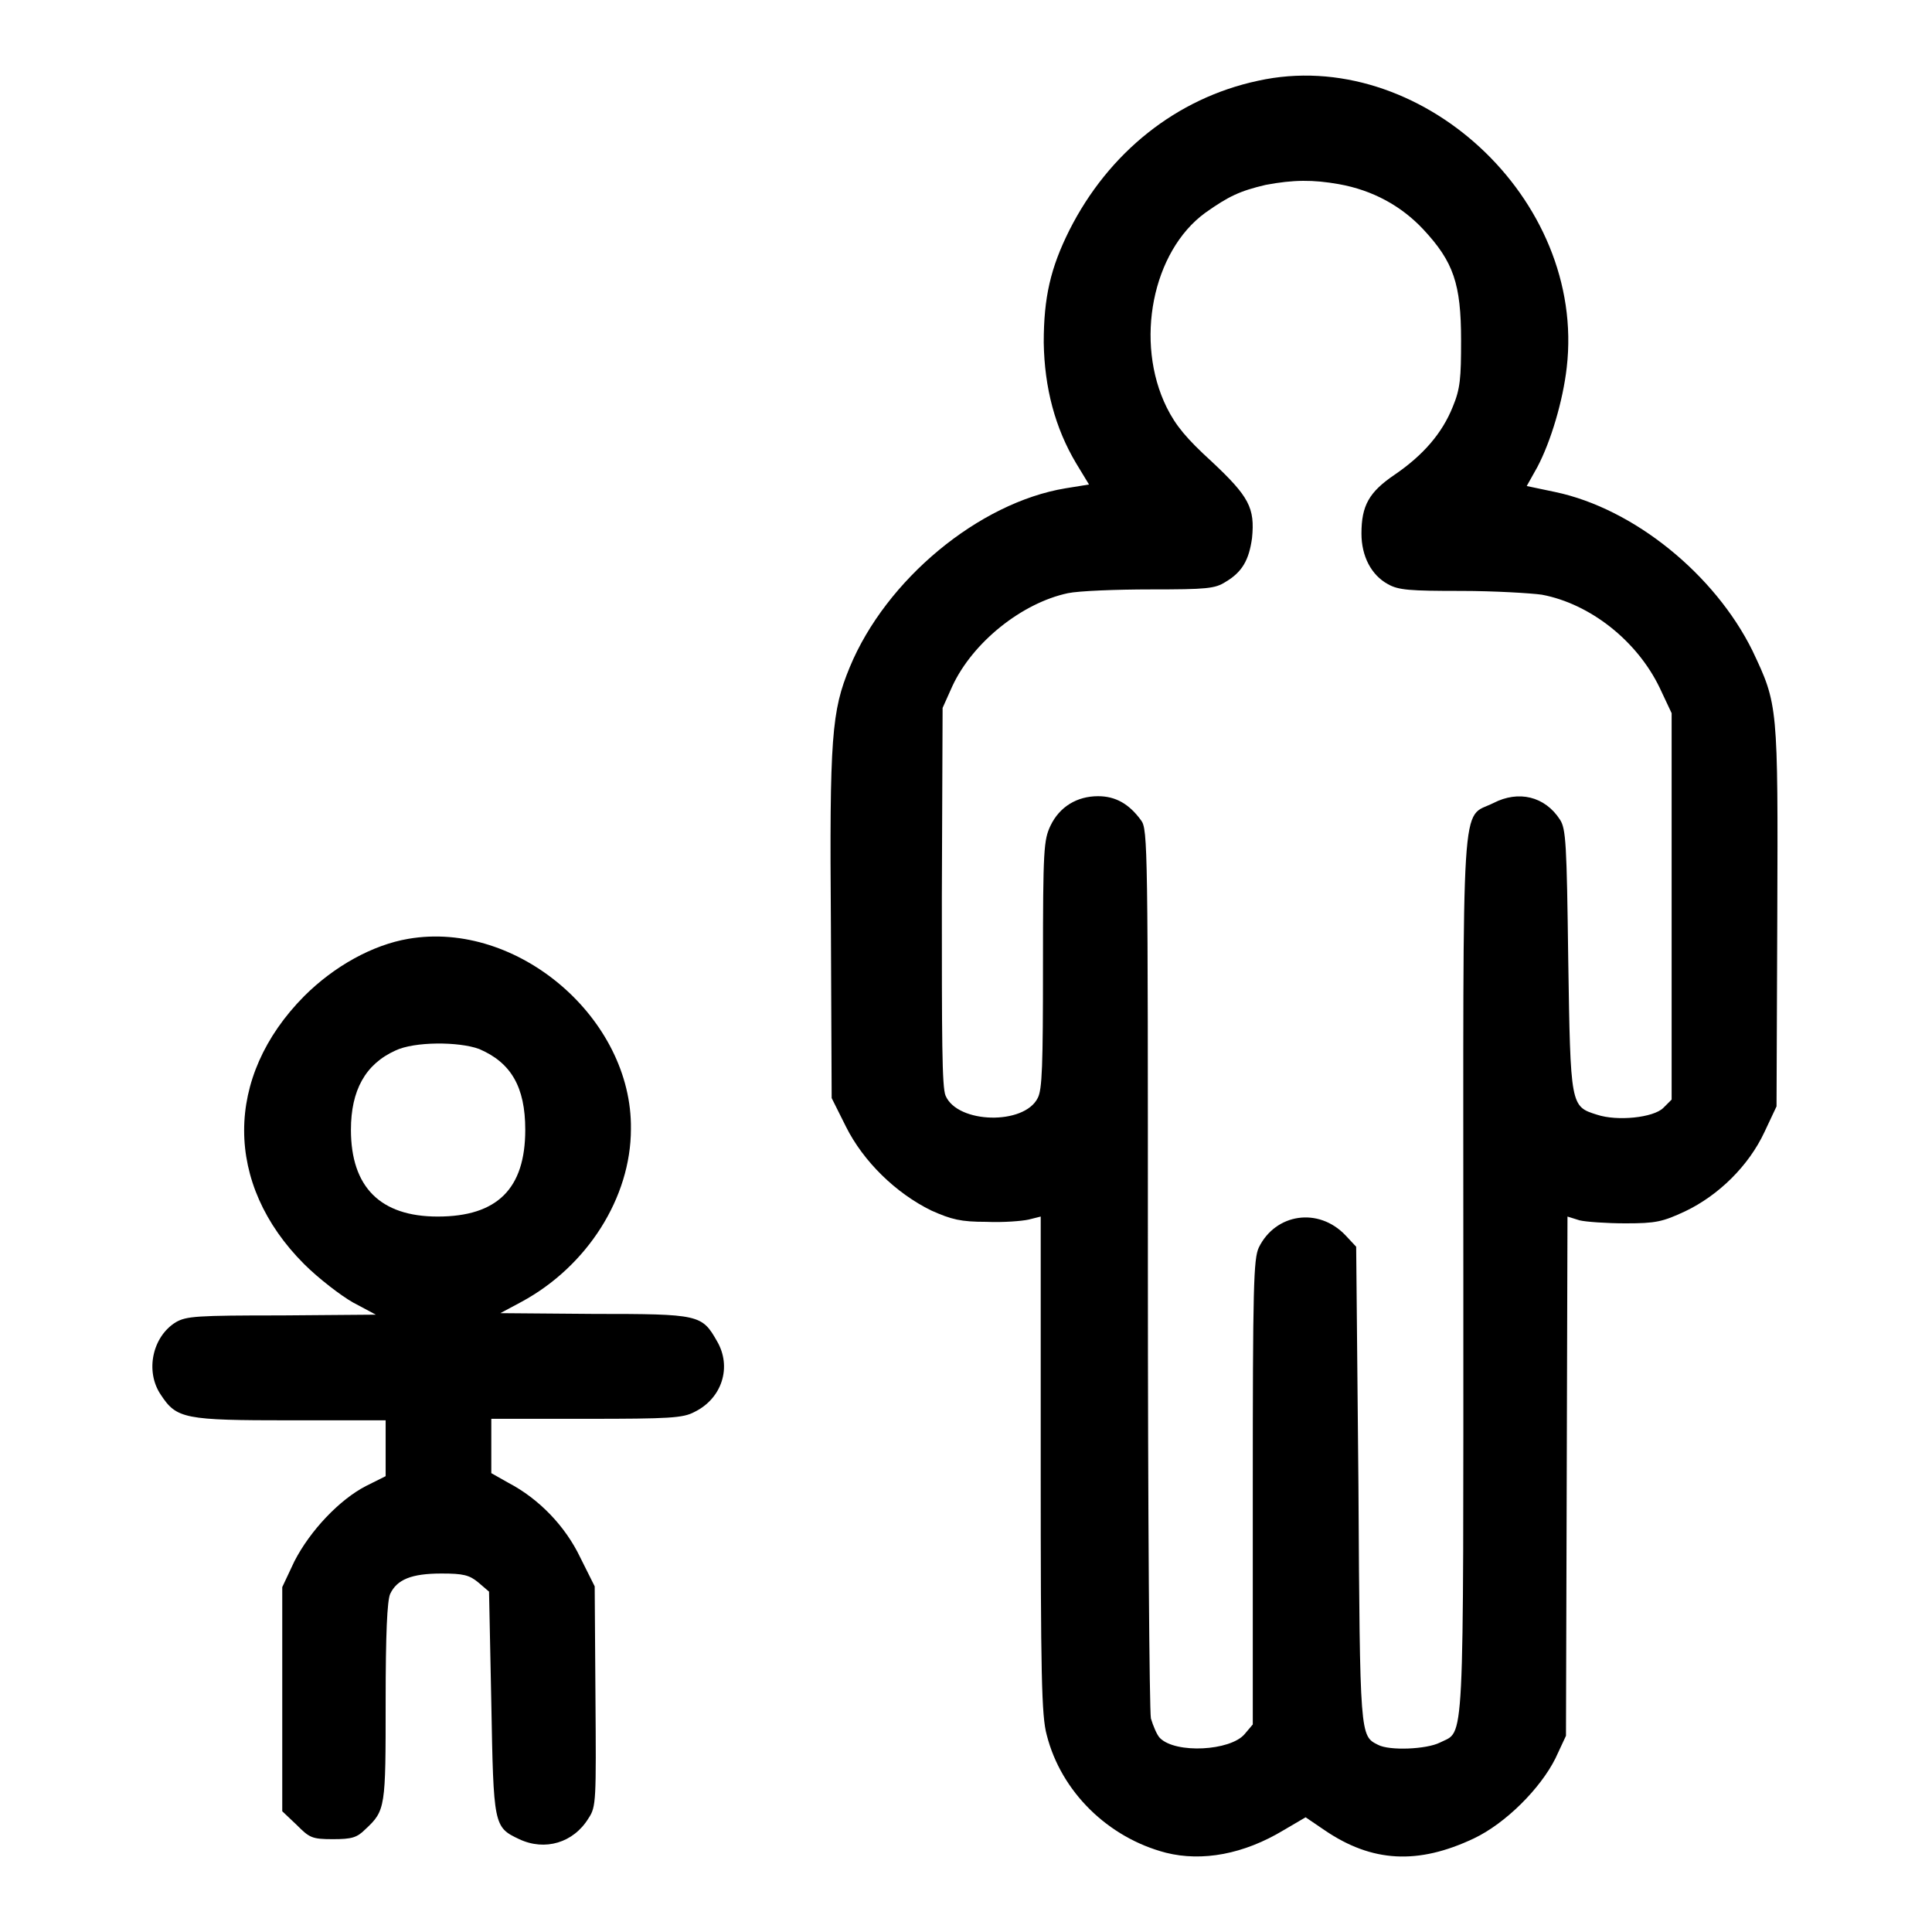
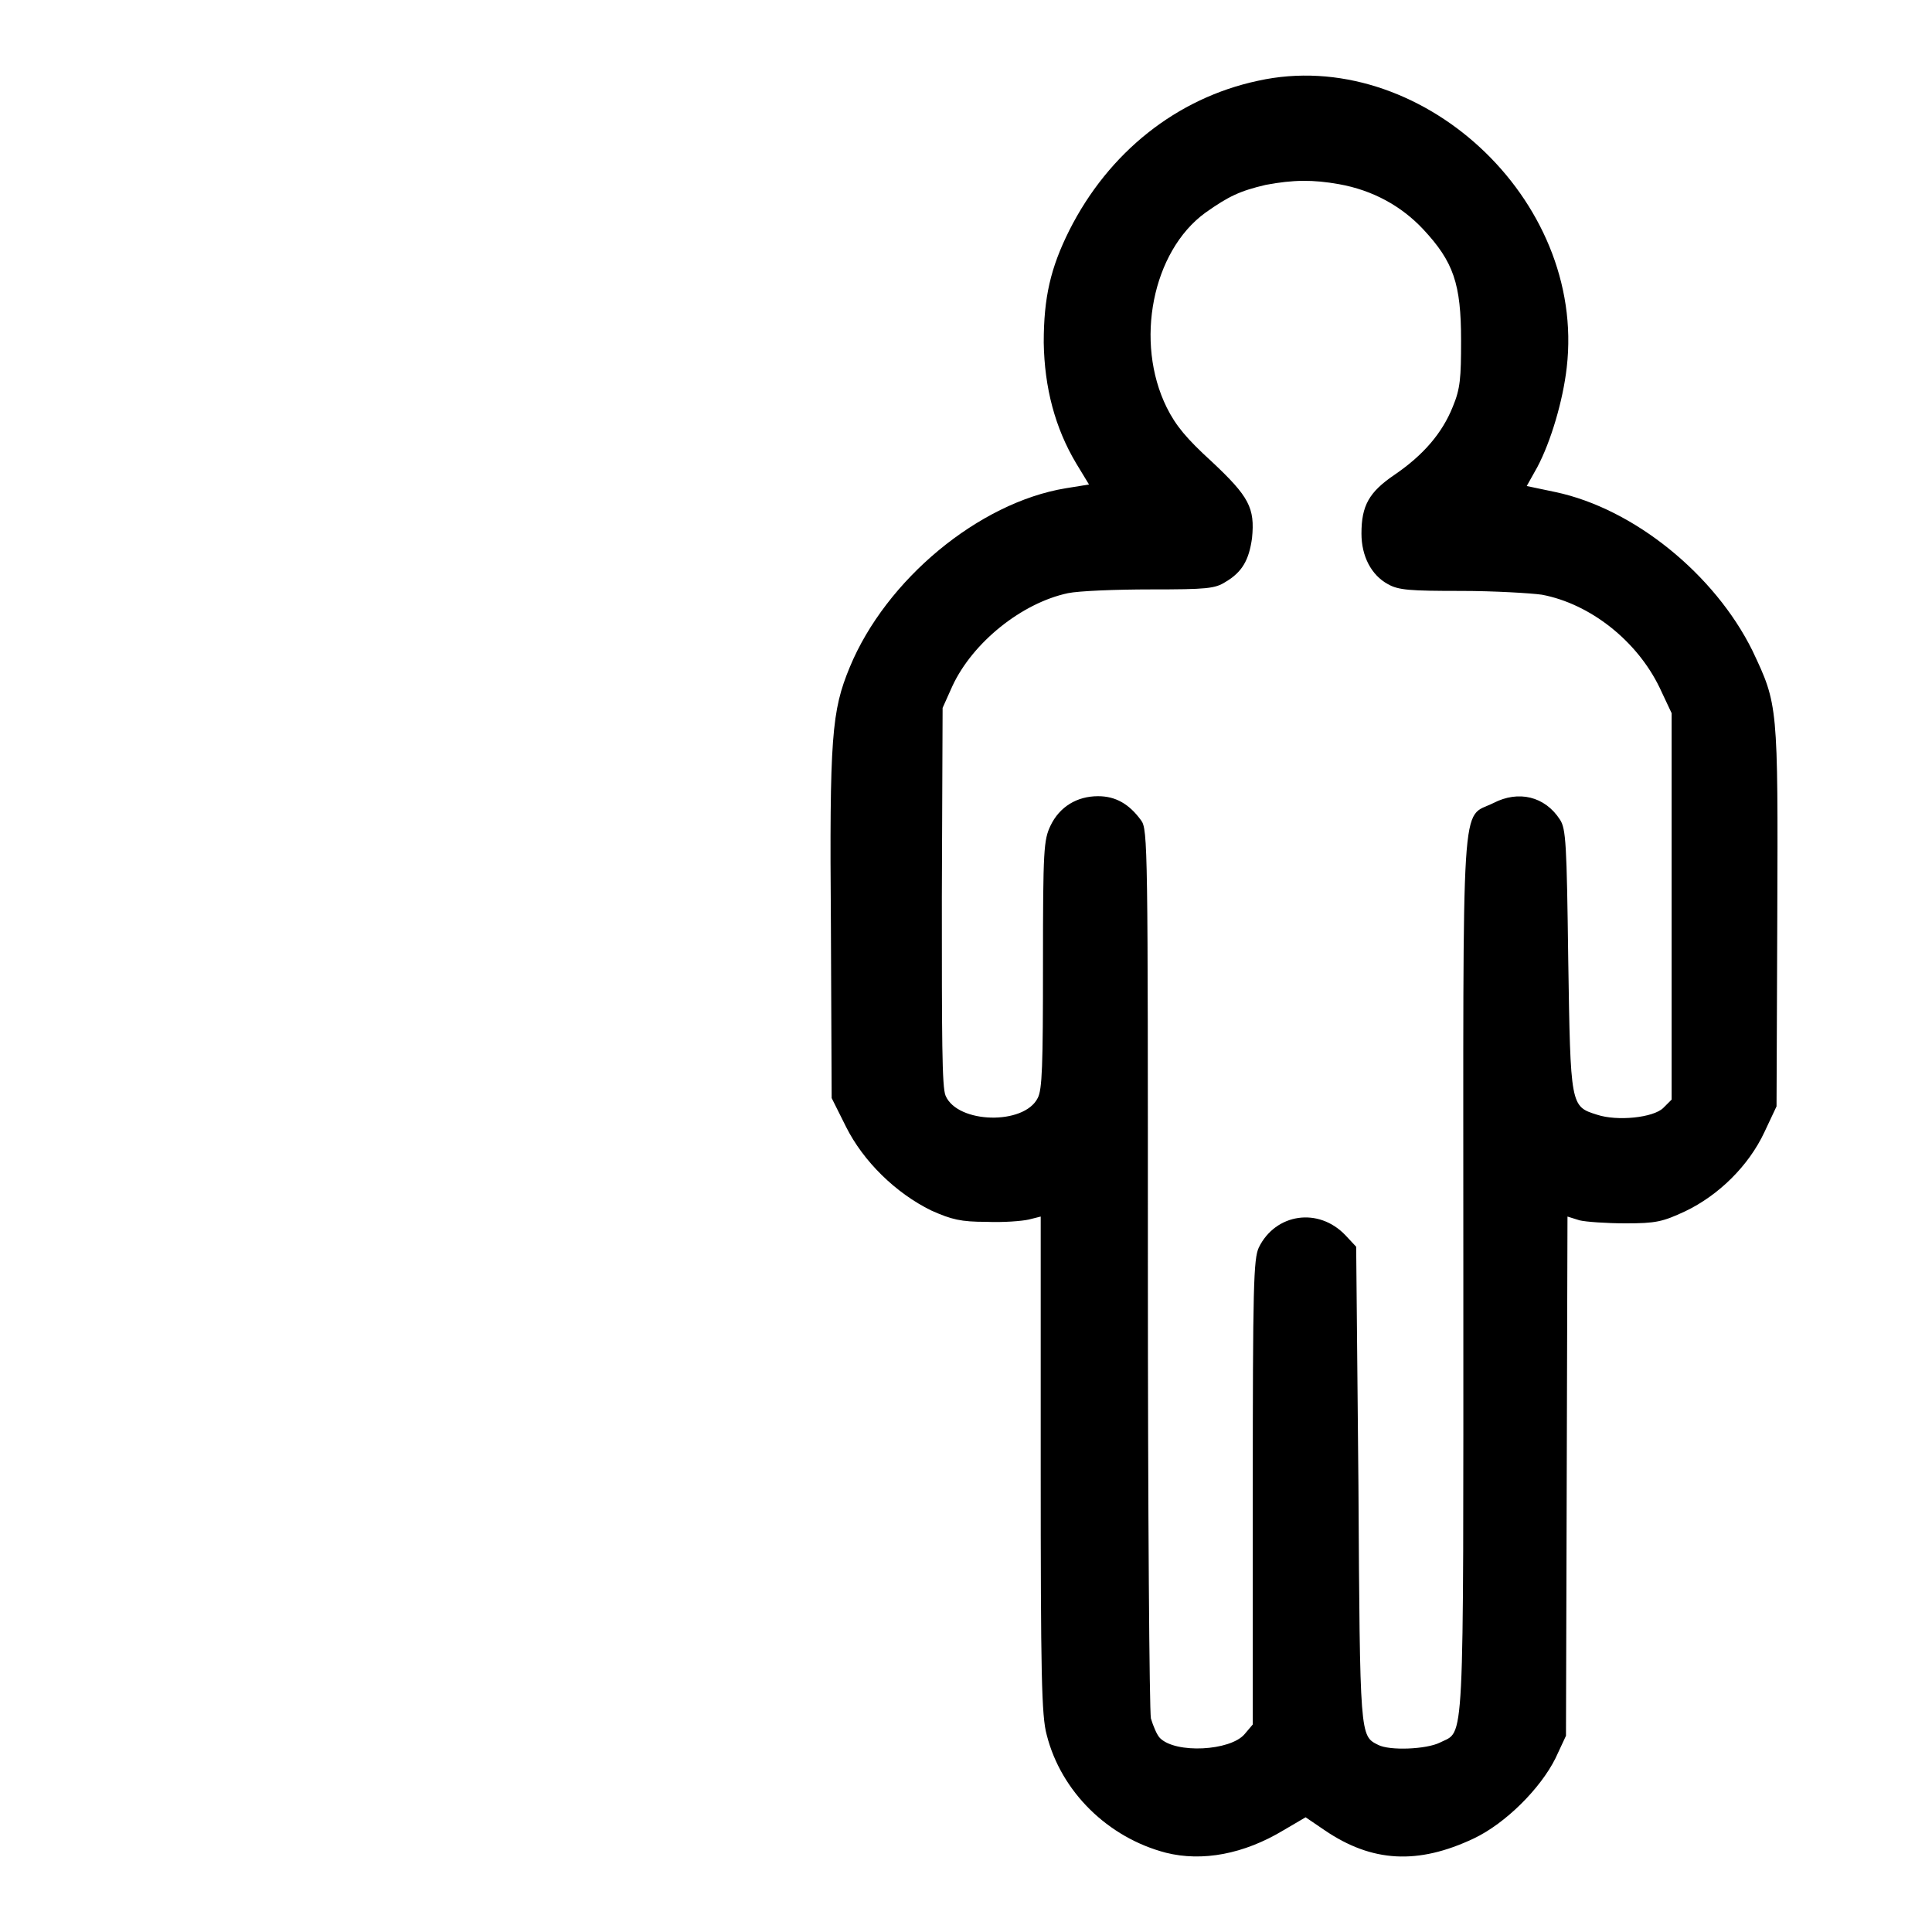
<svg xmlns="http://www.w3.org/2000/svg" version="1.1" x="0px" y="0px" viewBox="0 0 256 256" enable-background="new 0 0 256 256" xml:space="preserve">
  <g>
    <g>
      <g>
        <path fill="#000000" d="M166.7,10.7c-10.8,2.3-19.8,9.5-25,19.8c-2.5,5-3.4,8.9-3.4,14.9c0.1,6,1.5,11.3,4.3,16l1.7,2.8l-3.1,0.5c-11.5,1.9-23.8,12.1-28.6,23.7c-2.4,5.8-2.7,9.2-2.5,34.4l0.1,22.7l1.9,3.8c2.3,4.6,6.6,8.8,11.3,11.1c2.7,1.2,3.9,1.5,7.3,1.5c2.2,0.1,4.7-0.1,5.6-0.3l1.6-0.4v32.9c0,27.7,0.1,33.3,0.8,35.8c1.9,7.5,8.1,13.6,15.8,15.6c4.8,1.2,10.3,0.2,15.6-3l2.9-1.7l2.5,1.7c6.3,4.3,12.4,4.6,19.8,1.1c4.2-2,8.8-6.6,10.8-10.6l1.4-3l0.1-34.4l0.1-34.4l1.6,0.5c0.8,0.2,3.6,0.4,6.1,0.4c4,0,4.9-0.2,7.9-1.6c4.4-2.1,8.4-6,10.5-10.5l1.6-3.4l0.1-25.1c0.1-28.2,0.1-28.1-3.3-35.3c-5-10.1-15.7-18.8-26.1-21l-3.8-0.8l1.4-2.5c1.8-3.4,3.4-8.8,3.9-13.2C210.2,26.3,188,6,166.7,10.7z M177.4,24.4c4.5,0.8,8.3,2.9,11.2,6c4,4.3,5,7.2,5,14.7c0,5-0.1,6.4-1.1,8.8c-1.4,3.5-3.9,6.4-7.7,9c-3.4,2.3-4.4,4.1-4.4,7.8c0,3,1.3,5.5,3.5,6.7c1.4,0.8,2.9,0.9,9.7,0.9c4.4,0,9.3,0.3,10.7,0.5c6.4,1.2,12.6,6.1,15.6,12.3l1.6,3.4v25.6v25.6l-1.1,1.1c-1.3,1.3-6.1,1.8-8.8,0.9c-3.5-1.1-3.5-1.1-3.8-20.5c-0.2-15.4-0.3-17.4-1.1-18.6c-2-3.1-5.5-3.9-8.8-2.2c-4.4,2.2-4-3-4,62.7c0,64,0.2,60.1-3.1,61.8c-1.8,0.9-6.7,1.1-8.2,0.3c-2.4-1.2-2.4-1-2.6-34.4l-0.3-31.6l-1.4-1.5c-3.6-3.8-9.3-2.9-11.5,1.6c-0.7,1.5-0.8,5.1-0.8,32.4v30.8l-1.1,1.3c-1.9,2.2-9.1,2.6-11.2,0.5c-0.4-0.4-0.9-1.6-1.2-2.6c-0.2-1.1-0.4-27.1-0.4-59.9c0-55.5,0-57.9-0.9-59.1c-1.6-2.2-3.4-3.2-5.7-3.2c-2.8,0-5.1,1.4-6.3,3.9c-0.9,1.9-1,3.1-1,18.4c0,13.4-0.1,16.6-0.7,17.7c-1.8,3.6-10.6,3.4-12.2-0.3c-0.5-1.1-0.5-7.7-0.5-26.4l0.1-25l1.3-2.9c2.7-5.8,9.2-11,15.3-12.3c1.4-0.3,6.4-0.5,11-0.5c7.4,0,8.5-0.1,9.9-1c2.2-1.3,3.1-2.9,3.5-5.8c0.4-4-0.4-5.5-5.3-10.1c-3.4-3.1-4.8-4.8-6-7.2c-4.3-8.7-1.9-20.7,5.1-25.8c3.1-2.2,4.6-2.9,8-3.7C171.4,23.8,174,23.8,177.4,24.4z" />
-         <path fill="#000000" d="M54.1,124.4c-4.7,0.8-9.8,3.6-13.8,7.6c-10.6,10.7-10.6,24.9,0,35.5c1.9,1.9,4.9,4.2,6.5,5.1l3,1.6l-12.5,0.1c-11.3,0-12.6,0.1-14,0.9c-3.1,1.9-4.1,6.5-2,9.6c2.1,3.2,3.1,3.4,17.2,3.4h12.6v3.7v3.7l-2.6,1.3c-3.5,1.8-7.4,5.9-9.5,10l-1.6,3.4v14.8v14.9l1.9,1.8c1.7,1.7,2,1.9,4.8,1.9c2.5,0,3.2-0.2,4.3-1.3c2.7-2.5,2.7-2.9,2.7-16.9c0-9,0.2-13.4,0.6-14.3c0.9-1.9,2.8-2.7,6.8-2.7c2.9,0,3.7,0.2,4.9,1.2l1.4,1.2l0.3,14.7c0.3,16.3,0.3,16.5,3.7,18.1c3.4,1.6,7.2,0.5,9.2-2.8c1-1.5,1-2.3,0.9-16.2l-0.1-14.5l-1.9-3.8c-2-4.2-5.5-7.8-9.5-9.9l-2.3-1.3v-3.6v-3.6h12.6c11,0,12.8-0.1,14.3-0.9c3.7-1.8,5-6,3-9.4c-2-3.5-2.3-3.6-16.3-3.6l-12.4-0.1l2.8-1.5c8.7-4.7,14.5-13.8,14.5-22.9C83.8,135,68.6,121.9,54.1,124.4z M63.5,139c4.2,1.8,6.1,5,6.1,10.7c0,7.8-3.7,11.5-11.6,11.5c-7.6,0-11.5-3.9-11.5-11.5c0-5.2,1.9-8.7,5.9-10.5C54.9,138,60.8,138,63.5,139z" />
      </g>
    </g>
  </g>
</svg>